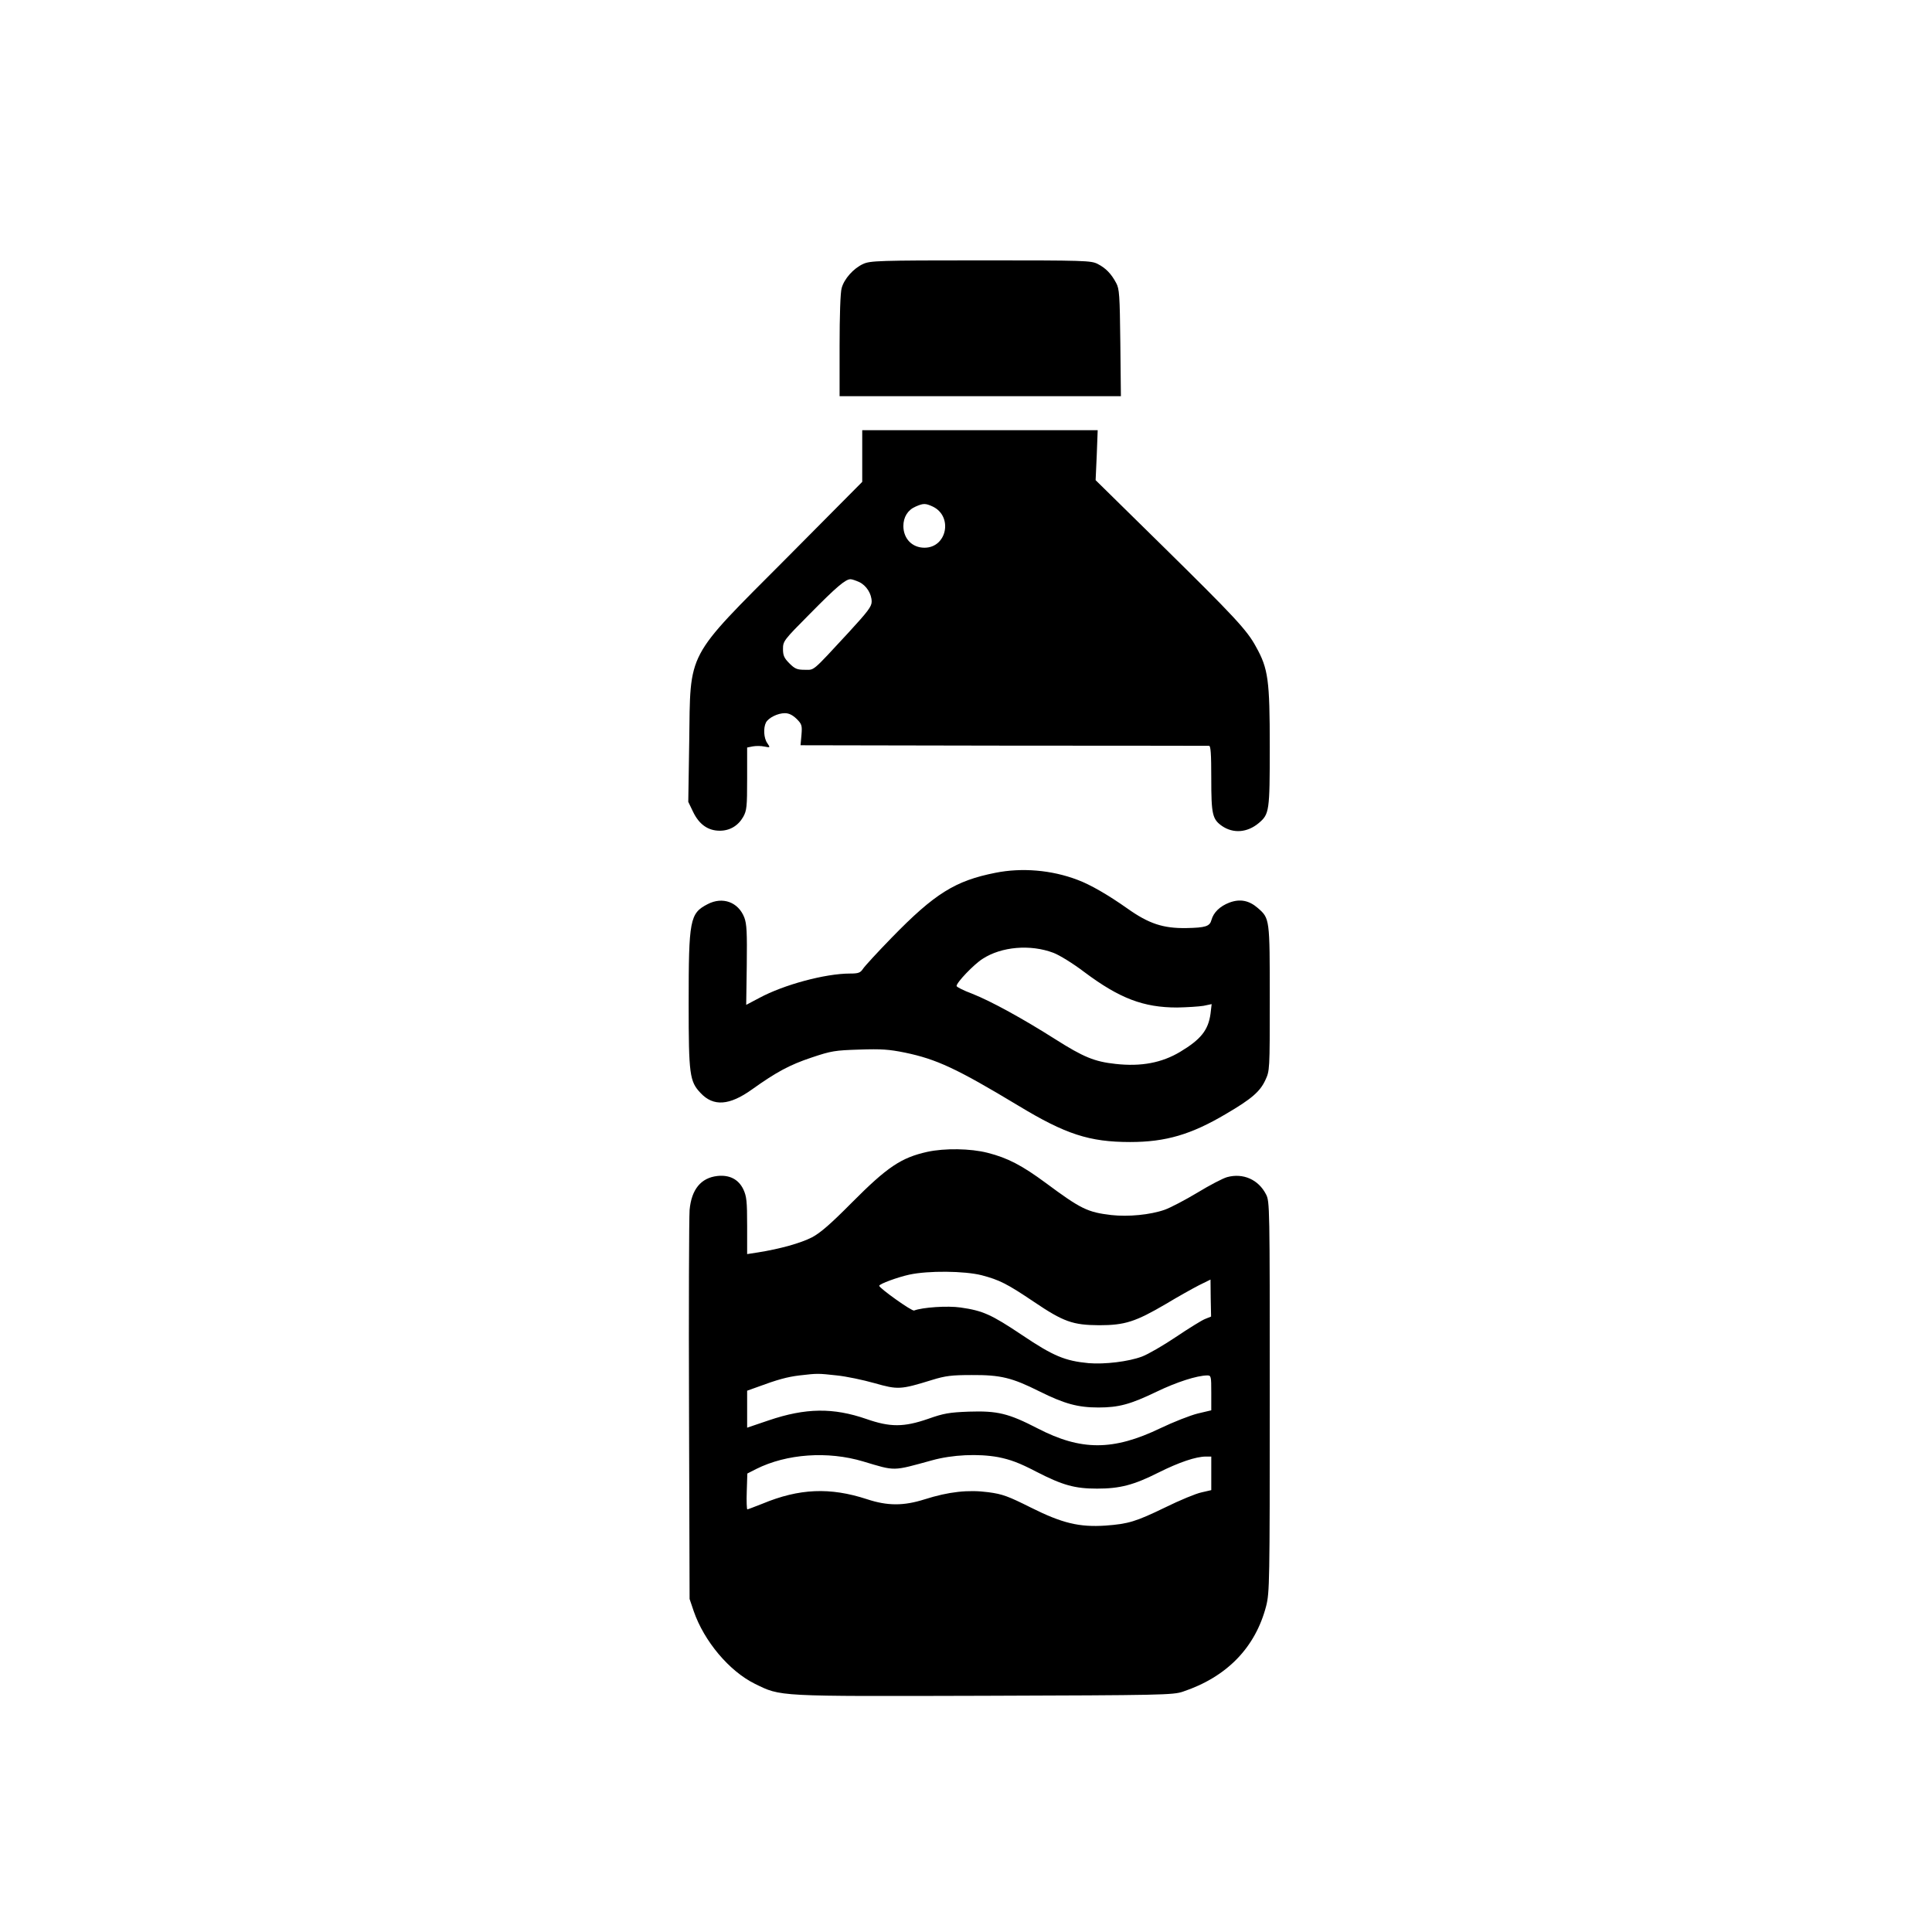
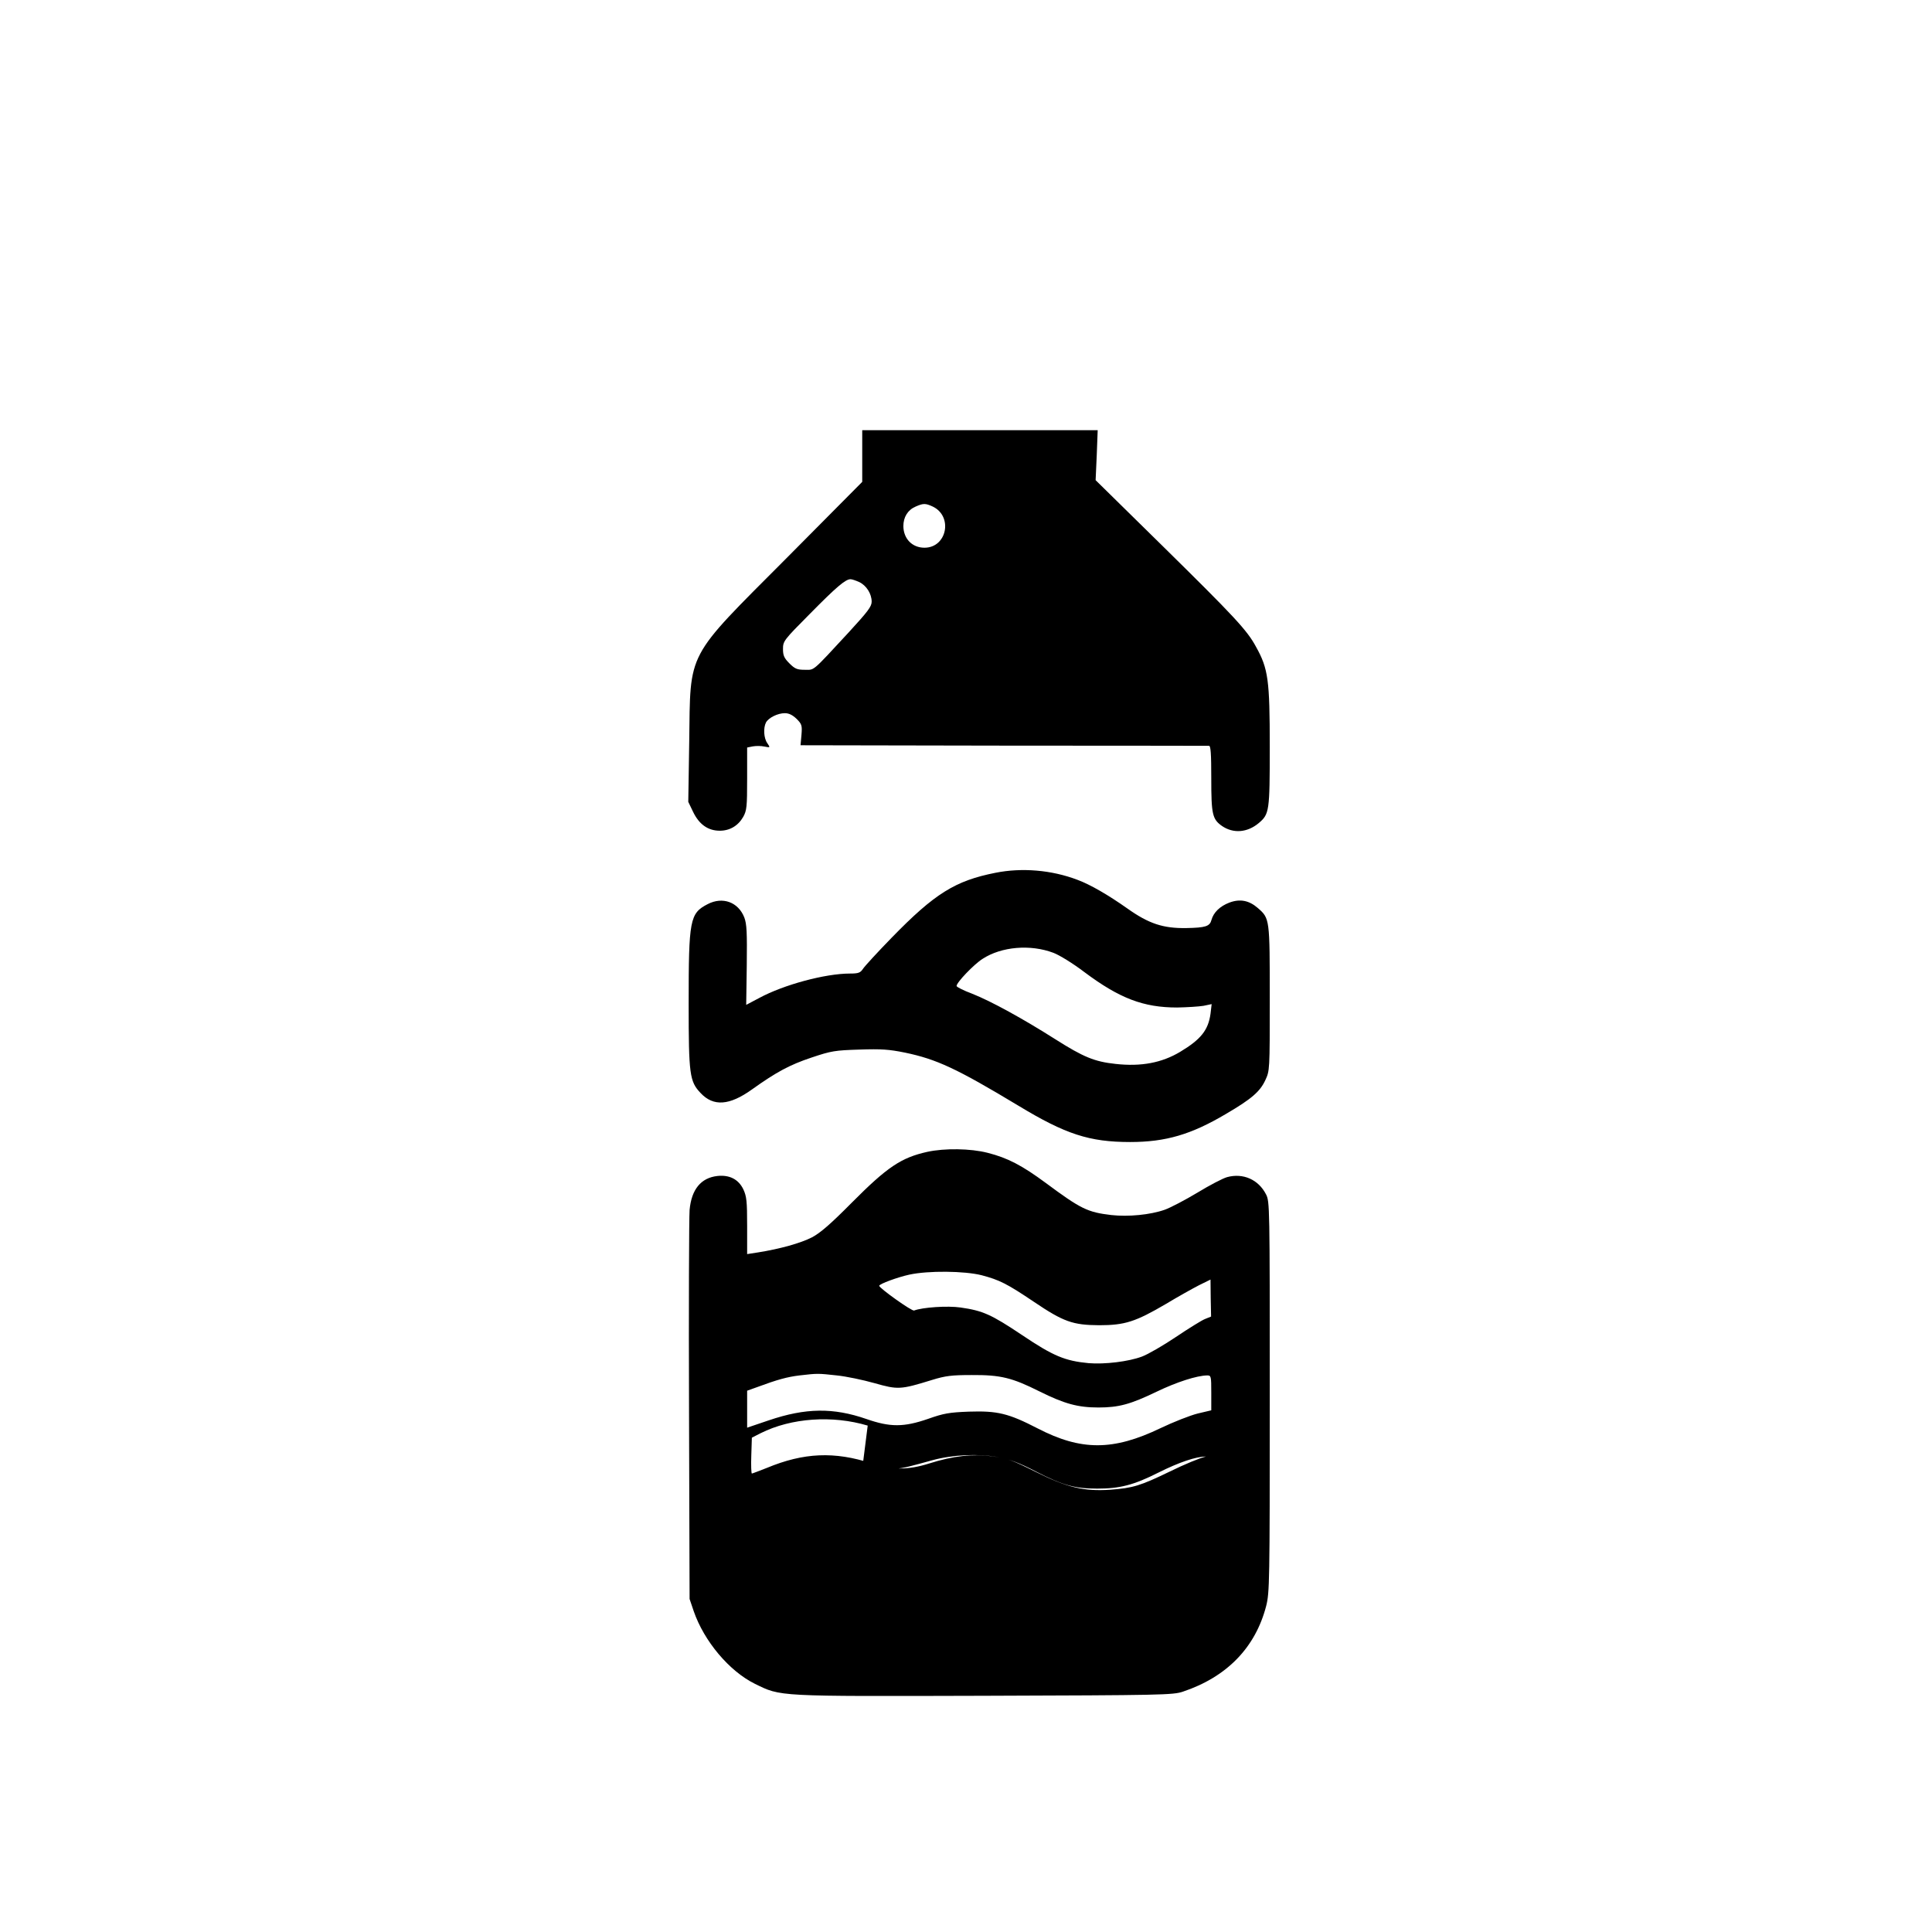
<svg xmlns="http://www.w3.org/2000/svg" version="1.0" width="1024pt" height="1024pt" viewBox="0 0 1024 1024" preserveAspectRatio="xMidYMid meet">
  <g transform="translate(0,1024) scale(0.1,-0.1)" fill="#000000" stroke="none">
-     <path d="M4575 8841 c-51 -23 -101 -79 -114 -128 -7 -22 -11 -150 -11 -305 l0 -268 746 0 745 0 -3 283 c-3 253 -5 286 -22 317 -26 49 -55 79 -98 101 -35 18 -67 19 -620 19 -542 0 -586 -2 -623 -19z" />
    <path d="M4570 7823 l0 -137 -403 -406 c-536 -538 -507 -484 -514 -972 l-5 -318 26 -54 c32 -66 79 -99 141 -99 53 0 97 26 124 73 19 34 21 54 21 203 l0 165 30 6 c17 3 44 3 62 -1 31 -6 31 -6 15 18 -19 26 -22 81 -7 110 14 25 62 49 100 49 22 0 41 -10 62 -30 28 -28 30 -35 26 -85 l-5 -55 1076 -2 c592 0 1082 -1 1089 -1 9 1 12 -41 12 -174 0 -190 6 -215 57 -251 60 -41 134 -35 194 15 57 48 59 62 59 406 0 352 -8 413 -73 529 -47 88 -116 161 -501 540 l-349 343 6 133 5 132 -624 0 -624 0 0 -137z m374 -268 c108 -52 75 -218 -44 -218 -65 0 -111 47 -112 114 0 48 23 86 65 104 41 18 52 18 91 0z m-390 -400 c38 -18 66 -62 66 -104 0 -26 -21 -53 -122 -163 -198 -214 -180 -198 -233 -198 -40 0 -52 5 -81 34 -28 28 -34 42 -34 76 0 42 4 47 143 187 139 141 188 183 215 183 8 0 28 -7 46 -15z" />
    <path d="M5276 5614 c-213 -42 -322 -110 -549 -343 -75 -77 -144 -152 -153 -166 -14 -21 -24 -25 -69 -25 -131 0 -350 -59 -480 -129 l-70 -37 3 210 c2 175 0 218 -13 253 -32 82 -115 112 -194 71 -95 -49 -101 -81 -101 -529 0 -374 5 -411 63 -472 68 -73 153 -67 273 19 129 92 199 130 316 169 104 35 124 38 253 42 116 4 157 1 241 -16 168 -35 274 -84 601 -281 251 -152 377 -193 593 -193 189 0 324 40 508 149 135 79 180 118 208 178 24 51 24 52 24 434 0 423 0 424 -63 479 -47 41 -95 50 -151 29 -50 -19 -84 -52 -95 -92 -9 -34 -31 -41 -133 -43 -123 -2 -199 23 -313 104 -102 72 -197 127 -265 152 -137 52 -294 65 -434 37z m307 -424 c32 -12 105 -57 164 -102 187 -140 314 -188 492 -188 53 1 116 5 140 9 l43 9 -6 -51 c-12 -87 -51 -136 -161 -202 -97 -58 -206 -79 -342 -64 -112 12 -170 36 -320 131 -170 108 -339 201 -440 241 -46 17 -83 36 -83 41 0 19 92 115 138 144 100 65 253 78 375 32z" />
-     <path d="M4915 4135 c-139 -31 -212 -80 -400 -269 -112 -113 -166 -160 -211 -184 -60 -31 -172 -62 -286 -80 l-58 -9 0 150 c0 131 -3 156 -20 193 -26 54 -74 78 -138 71 -87 -10 -137 -71 -147 -180 -3 -39 -5 -520 -3 -1067 l3 -995 22 -65 c55 -159 188 -317 323 -384 141 -69 108 -67 1218 -64 939 3 1000 4 1052 22 233 78 384 234 441 454 18 72 19 120 19 1109 0 1012 0 1035 -20 1073 -40 78 -121 114 -206 91 -22 -6 -93 -43 -157 -82 -65 -39 -143 -80 -174 -91 -77 -27 -193 -38 -283 -28 -126 15 -161 32 -347 170 -126 93 -202 133 -309 160 -90 23 -227 25 -319 5z m288 -654 c94 -25 133 -44 277 -141 157 -106 206 -123 345 -124 137 0 193 18 355 113 63 38 142 82 175 99 l61 30 1 -98 2 -98 -32 -13 c-18 -7 -87 -50 -154 -95 -67 -45 -148 -92 -180 -104 -72 -27 -198 -42 -283 -35 -126 12 -188 38 -353 149 -163 109 -207 129 -326 146 -69 10 -201 1 -246 -16 -12 -5 -185 119 -185 131 0 10 99 46 159 59 101 22 292 20 384 -3z m-768 -531 c50 -5 140 -24 200 -41 124 -35 137 -35 305 17 71 22 105 26 210 26 154 1 214 -14 360 -87 131 -65 202 -85 312 -85 108 0 170 17 309 84 106 51 212 85 267 86 21 0 22 -3 22 -92 l0 -93 -72 -17 c-40 -10 -129 -45 -198 -78 -250 -120 -420 -120 -650 -1 -155 80 -213 94 -365 89 -104 -4 -133 -9 -215 -38 -130 -45 -202 -45 -328 -1 -176 61 -322 59 -517 -7 l-115 -39 0 98 0 98 53 19 c108 40 159 54 225 62 95 11 97 11 197 0z m140 -456 c174 -52 153 -52 365 6 108 30 245 36 350 17 65 -13 112 -30 202 -77 140 -72 204 -90 323 -90 121 0 194 19 325 85 110 55 199 85 252 85 l28 0 0 -89 0 -89 -52 -12 c-29 -6 -116 -42 -193 -80 -155 -75 -194 -87 -316 -96 -138 -9 -228 12 -394 95 -122 61 -151 72 -227 82 -106 14 -209 3 -338 -38 -111 -35 -196 -35 -305 1 -196 64 -359 57 -554 -24 -41 -16 -77 -30 -80 -30 -3 0 -5 43 -3 95 l3 95 47 24 c162 81 380 96 567 40z" />
+     <path d="M4915 4135 c-139 -31 -212 -80 -400 -269 -112 -113 -166 -160 -211 -184 -60 -31 -172 -62 -286 -80 l-58 -9 0 150 c0 131 -3 156 -20 193 -26 54 -74 78 -138 71 -87 -10 -137 -71 -147 -180 -3 -39 -5 -520 -3 -1067 l3 -995 22 -65 c55 -159 188 -317 323 -384 141 -69 108 -67 1218 -64 939 3 1000 4 1052 22 233 78 384 234 441 454 18 72 19 120 19 1109 0 1012 0 1035 -20 1073 -40 78 -121 114 -206 91 -22 -6 -93 -43 -157 -82 -65 -39 -143 -80 -174 -91 -77 -27 -193 -38 -283 -28 -126 15 -161 32 -347 170 -126 93 -202 133 -309 160 -90 23 -227 25 -319 5z m288 -654 c94 -25 133 -44 277 -141 157 -106 206 -123 345 -124 137 0 193 18 355 113 63 38 142 82 175 99 l61 30 1 -98 2 -98 -32 -13 c-18 -7 -87 -50 -154 -95 -67 -45 -148 -92 -180 -104 -72 -27 -198 -42 -283 -35 -126 12 -188 38 -353 149 -163 109 -207 129 -326 146 -69 10 -201 1 -246 -16 -12 -5 -185 119 -185 131 0 10 99 46 159 59 101 22 292 20 384 -3z m-768 -531 c50 -5 140 -24 200 -41 124 -35 137 -35 305 17 71 22 105 26 210 26 154 1 214 -14 360 -87 131 -65 202 -85 312 -85 108 0 170 17 309 84 106 51 212 85 267 86 21 0 22 -3 22 -92 l0 -93 -72 -17 c-40 -10 -129 -45 -198 -78 -250 -120 -420 -120 -650 -1 -155 80 -213 94 -365 89 -104 -4 -133 -9 -215 -38 -130 -45 -202 -45 -328 -1 -176 61 -322 59 -517 -7 l-115 -39 0 98 0 98 53 19 c108 40 159 54 225 62 95 11 97 11 197 0z m140 -456 c174 -52 153 -52 365 6 108 30 245 36 350 17 65 -13 112 -30 202 -77 140 -72 204 -90 323 -90 121 0 194 19 325 85 110 55 199 85 252 85 c-29 -6 -116 -42 -193 -80 -155 -75 -194 -87 -316 -96 -138 -9 -228 12 -394 95 -122 61 -151 72 -227 82 -106 14 -209 3 -338 -38 -111 -35 -196 -35 -305 1 -196 64 -359 57 -554 -24 -41 -16 -77 -30 -80 -30 -3 0 -5 43 -3 95 l3 95 47 24 c162 81 380 96 567 40z" />
  </g>
</svg>